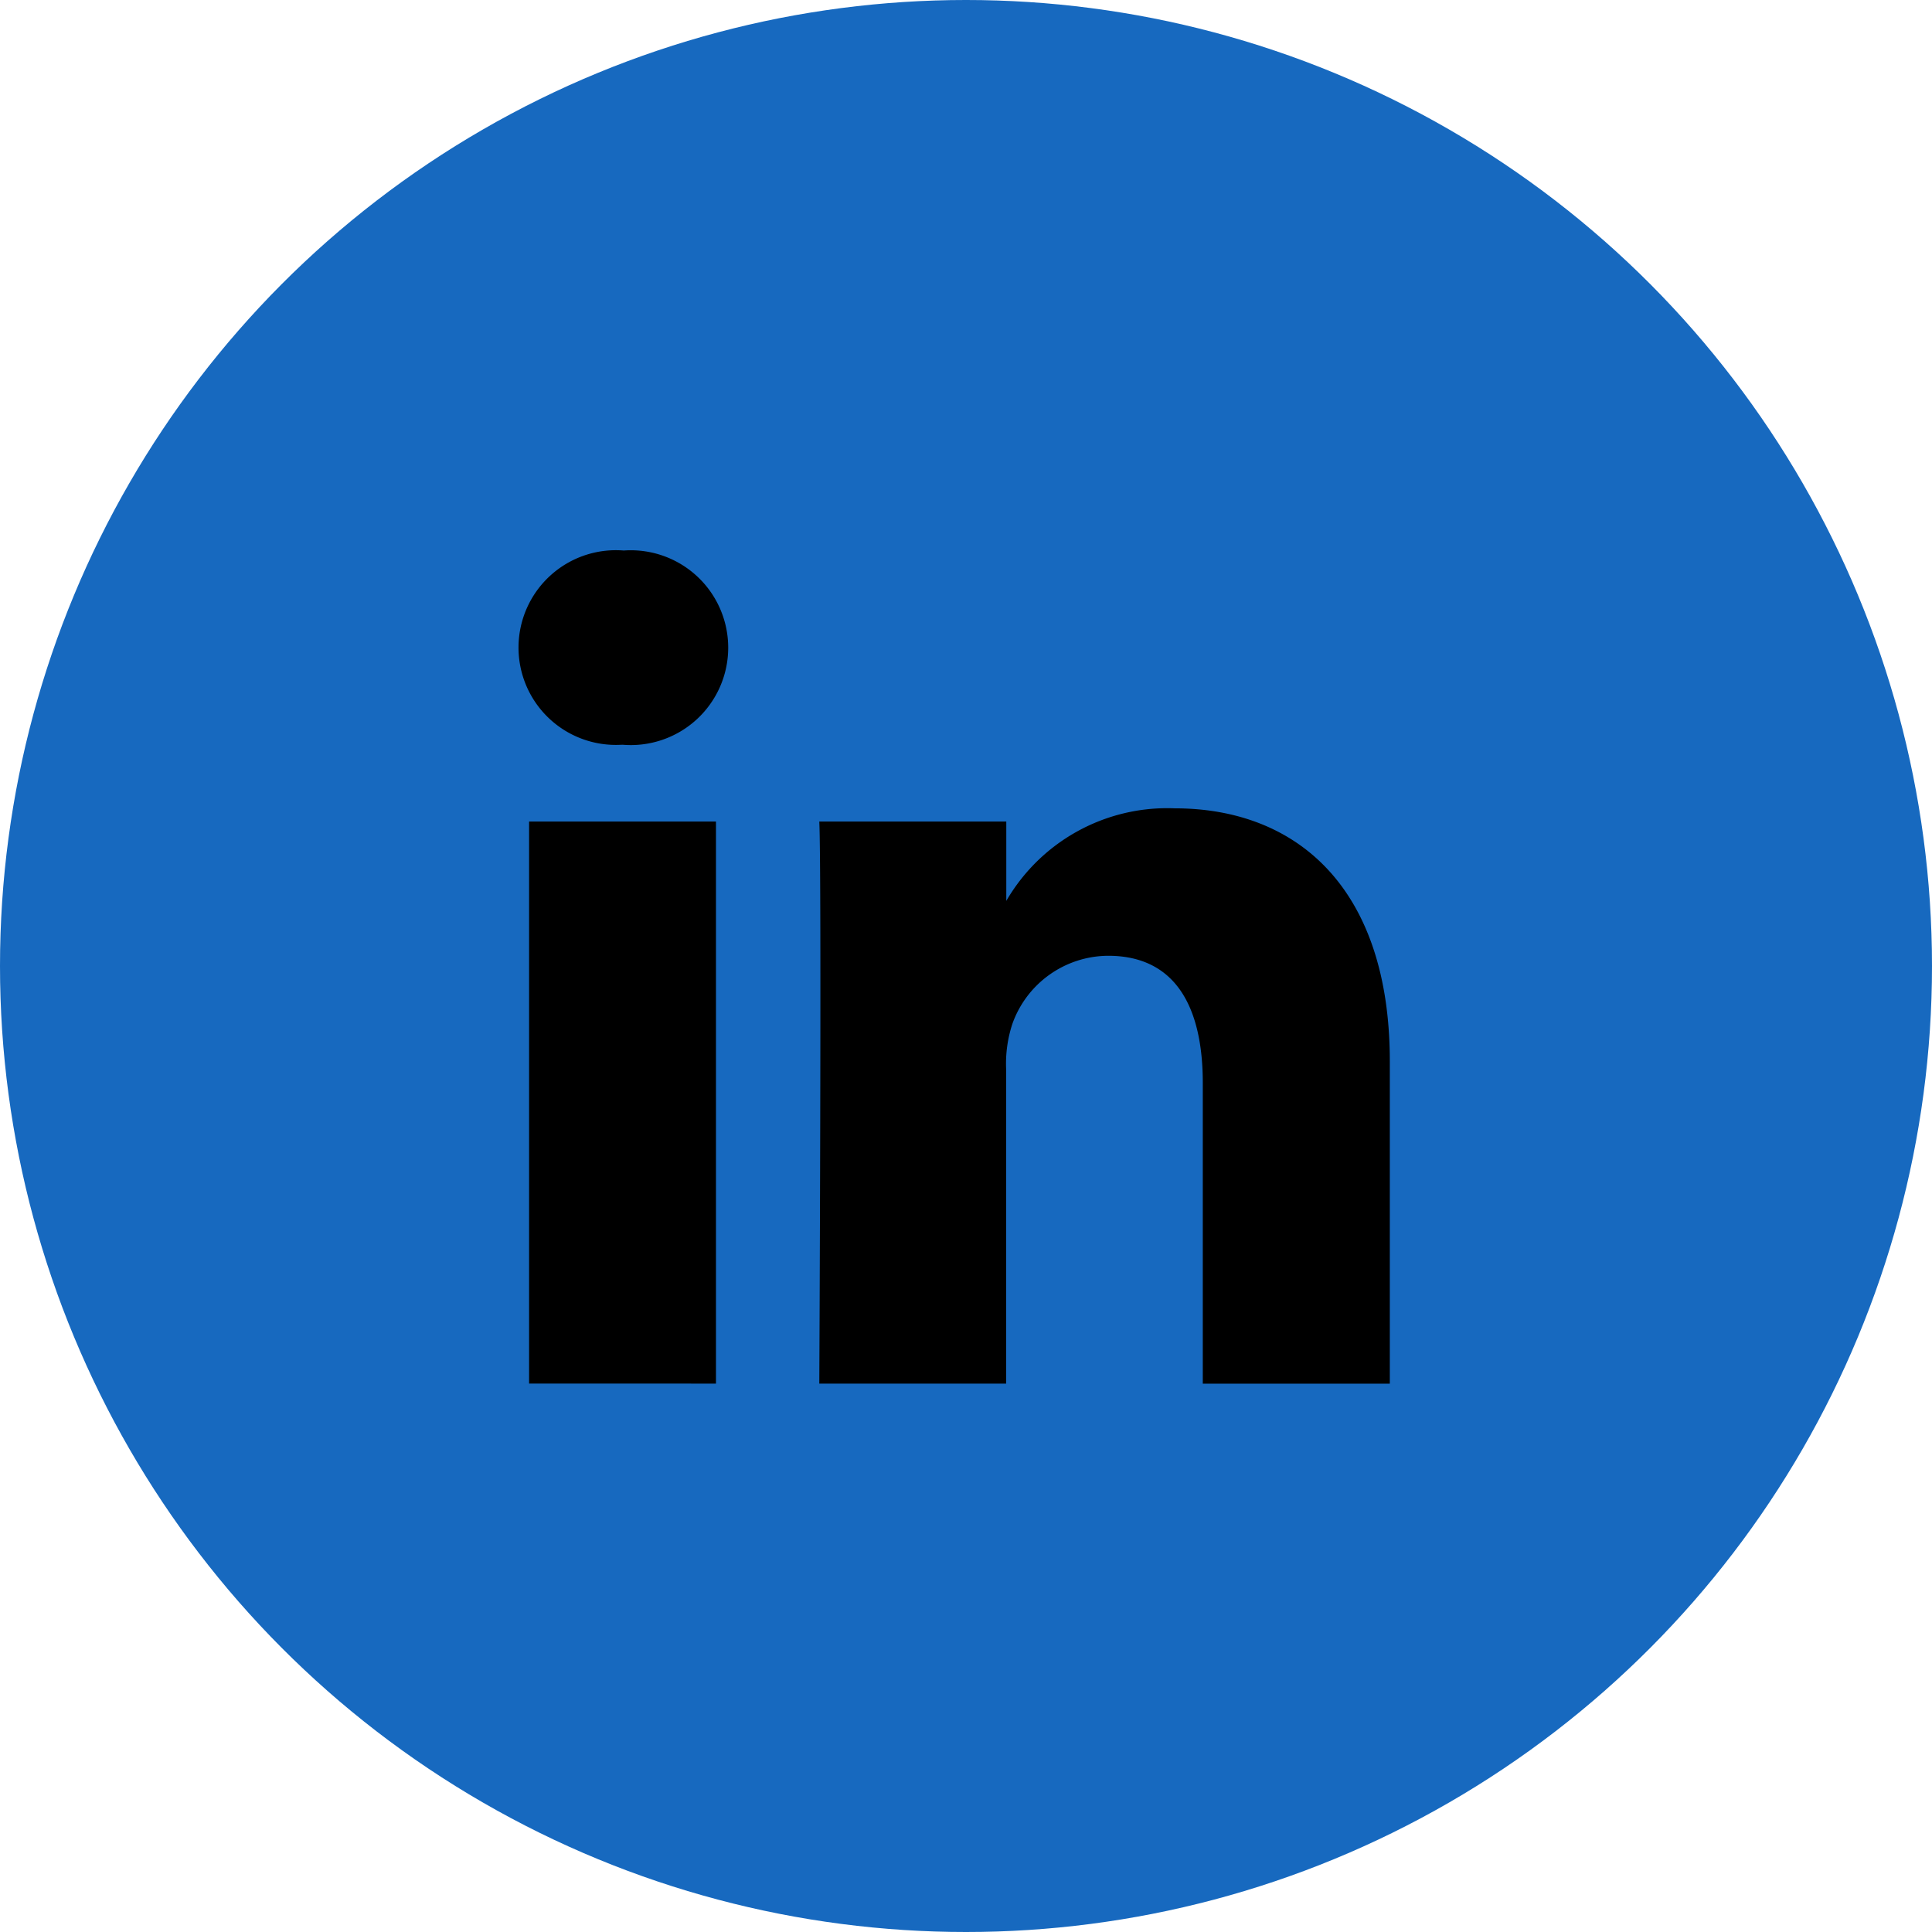
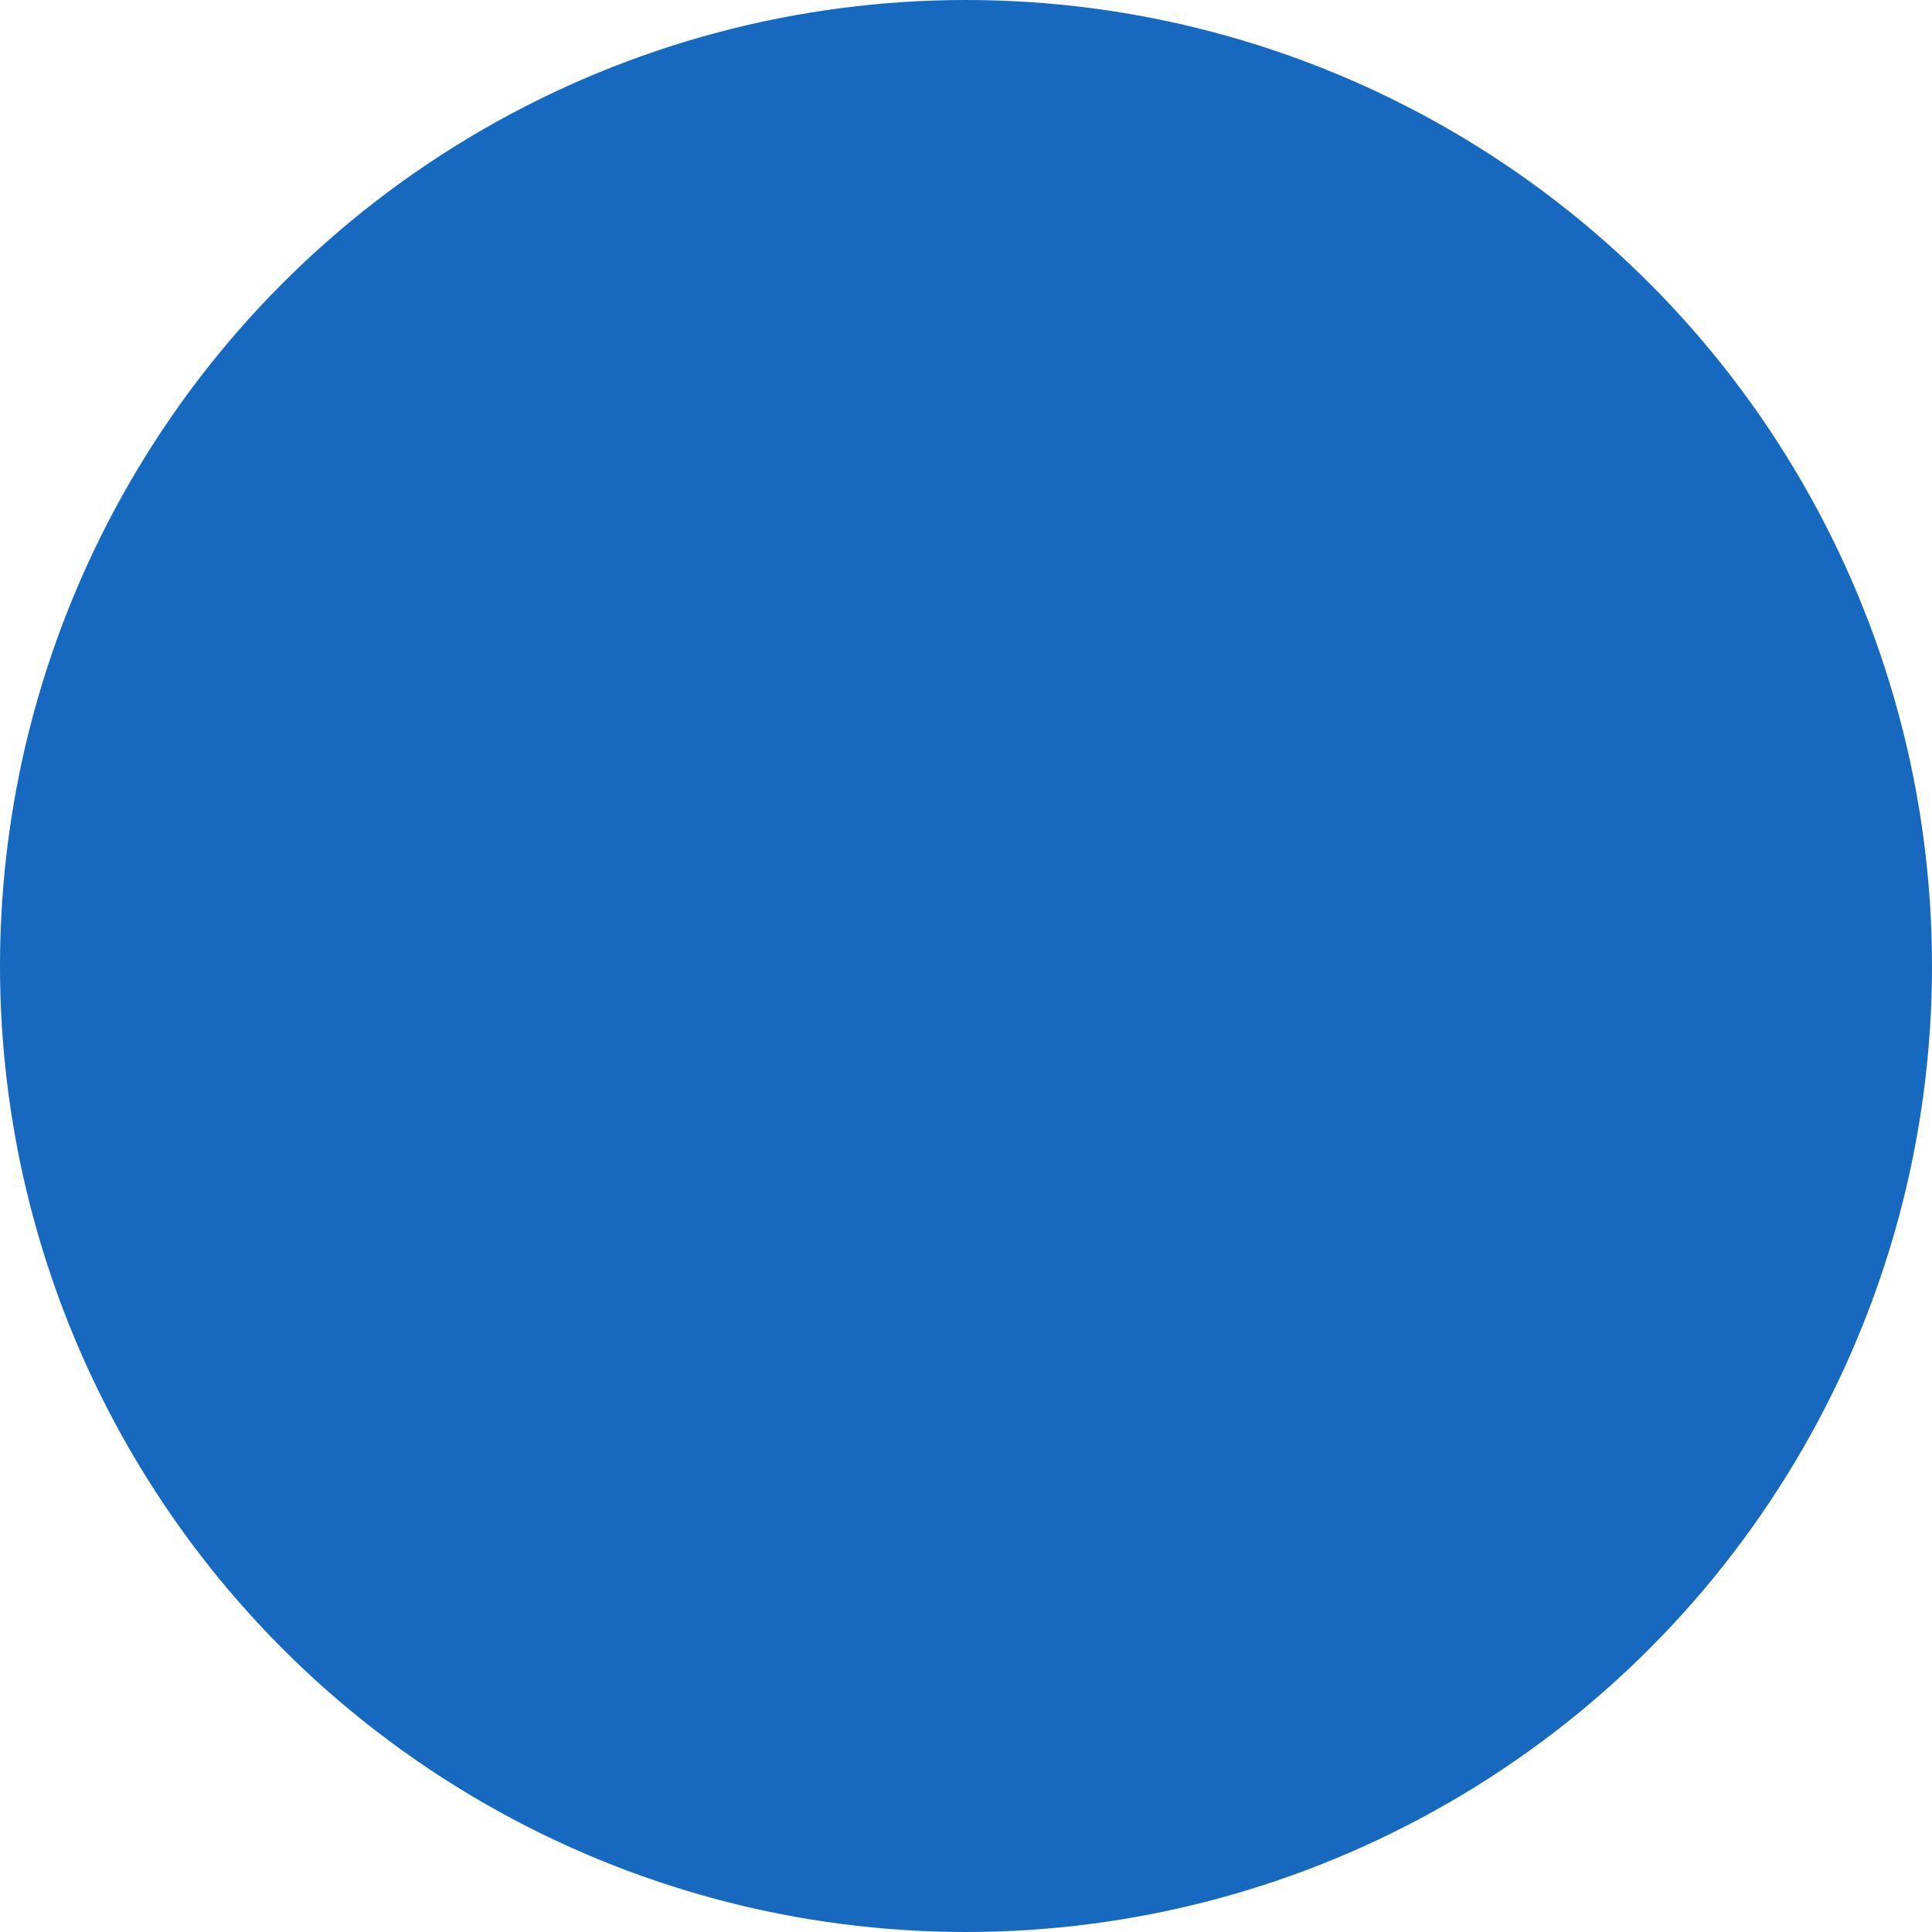
<svg xmlns="http://www.w3.org/2000/svg" width="41" height="41" viewBox="0 0 41 41">
  <g data-name="Grupo 7022" transform="translate(.085 .093)">
    <circle data-name="Elipse 559" cx="20.5" cy="20.5" r="20.5" transform="translate(-.085 -.093)" style="fill:#1769bf" />
-     <path data-name="Trazado 10085" d="M15.109 29.269V17.341h-3.966v11.928zm-1.984-13.558a2.067 2.067 0 1 0 .027-4.121 2.066 2.066 0 1 0-.052 4.122h.026zm4.177 13.558h3.965v-6.661a2.717 2.717 0 0 1 .13-.967 2.17 2.17 0 0 1 2.034-1.451c1.435 0 2.009 1.094 2.009 2.7v6.381h3.969V22.43c0-3.664-1.956-5.369-4.565-5.369a3.949 3.949 0 0 0-3.6 2.01h.026v-1.73h-3.968c.052 1.119 0 11.928 0 11.928z" />
  </g>
</svg>